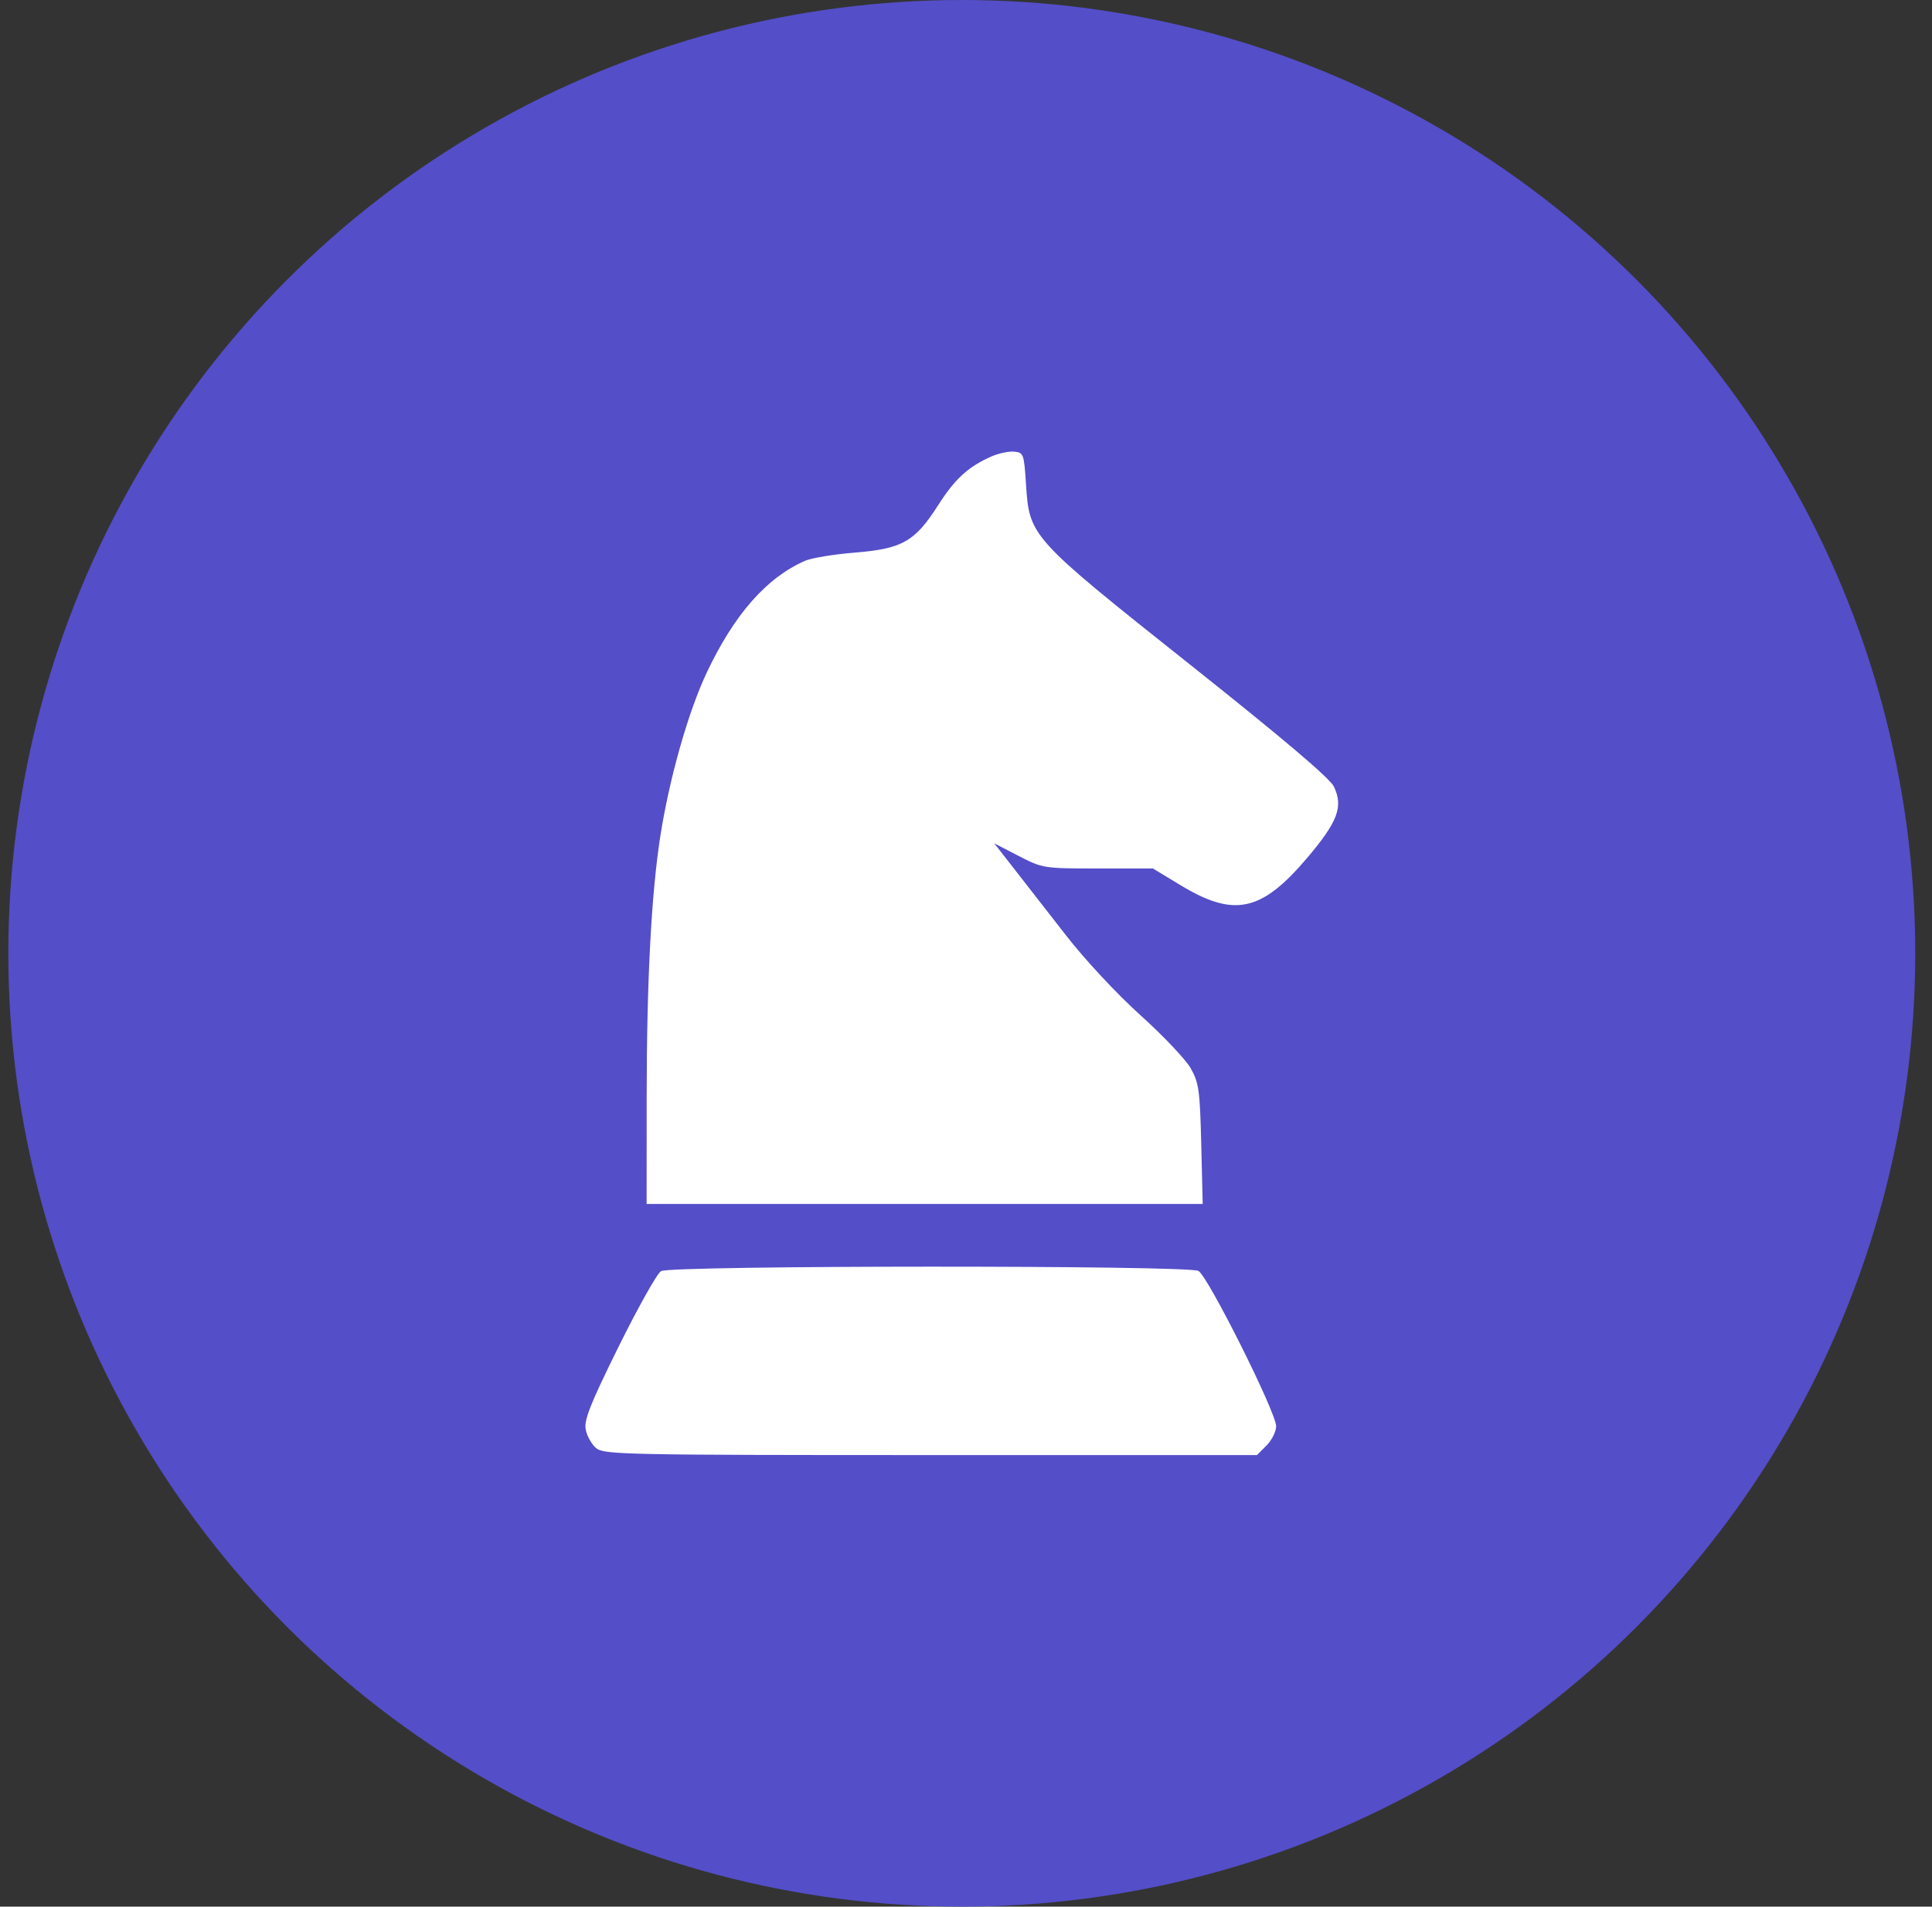
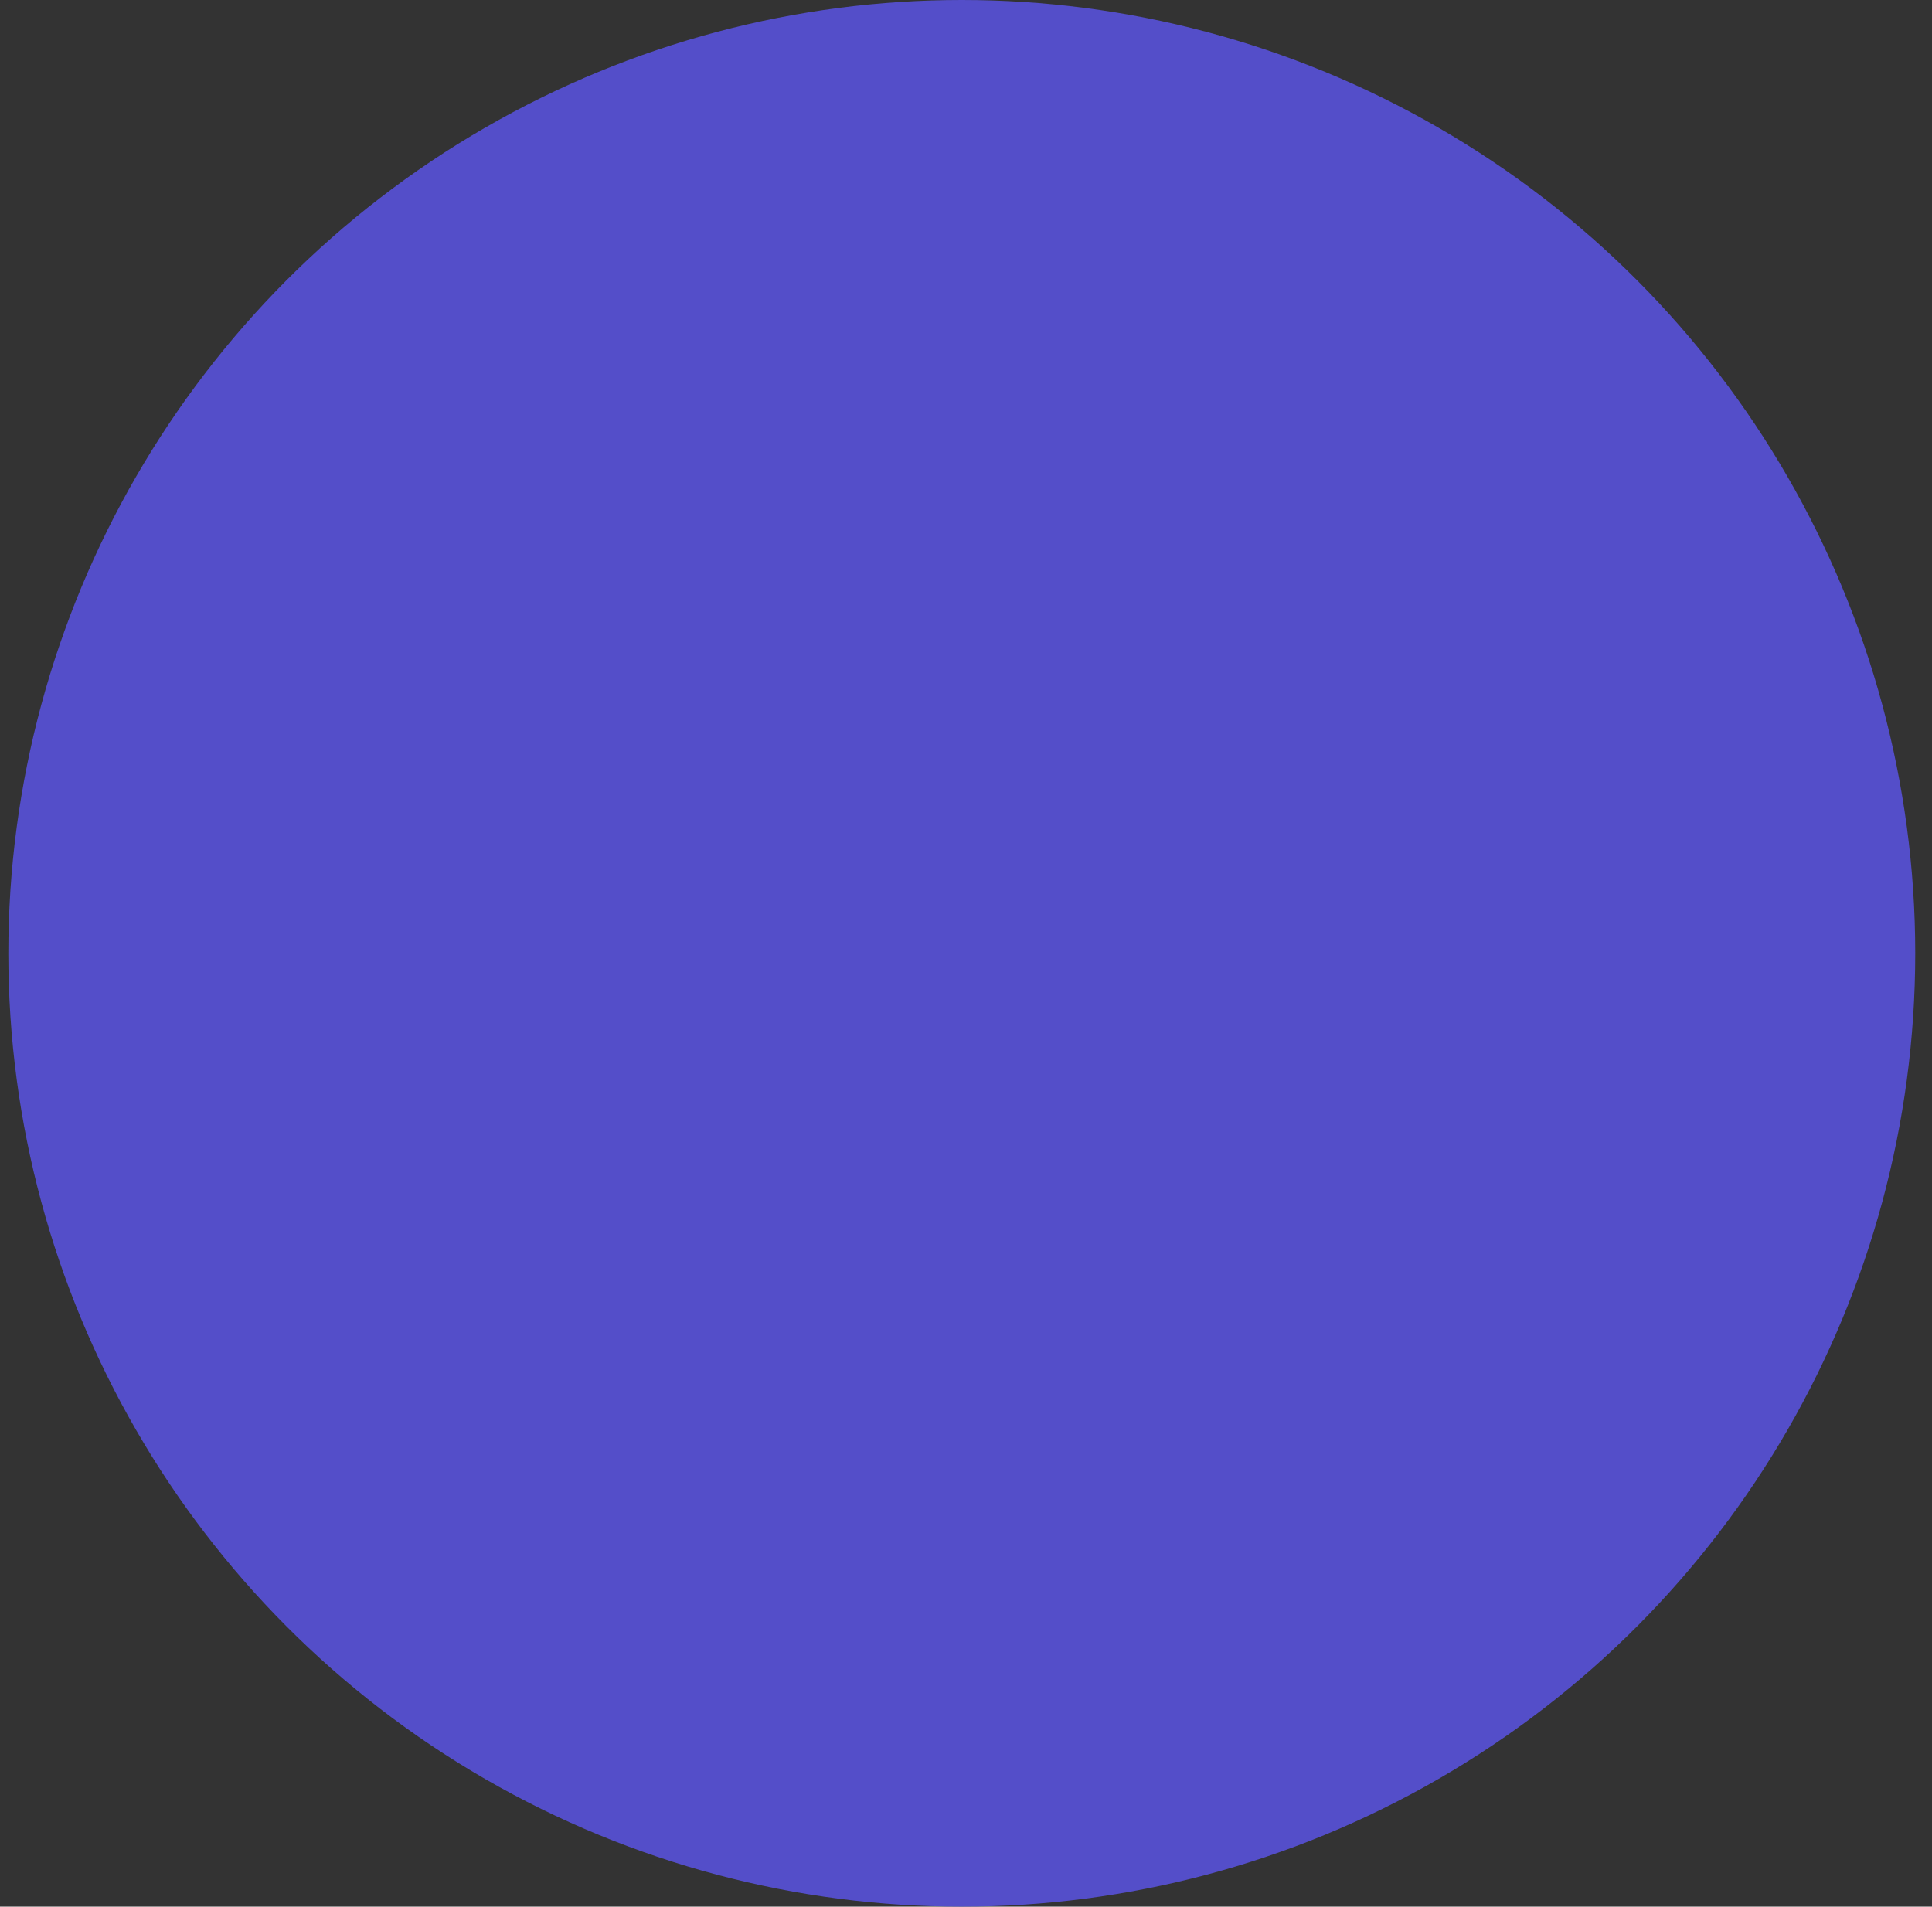
<svg xmlns="http://www.w3.org/2000/svg" width="77" height="76" viewBox="0 0 77 76" fill="none">
  <rect x="0" y="0" width="77" height="76" fill="#333333" stroke="none" />
  <circle cx="38.332" cy="38" r="38" fill="#544EC9" />
-   <path fill-rule="evenodd" clip-rule="evenodd" d="M39.513 18.195C38.581 18.608 38.063 19.083 37.382 20.149C36.462 21.589 35.957 21.875 34.062 22.028C33.23 22.095 32.339 22.242 32.082 22.355C30.549 23.03 29.269 24.485 28.173 26.798C27.439 28.346 26.686 30.99 26.324 33.288C25.959 35.603 25.776 39.083 25.773 43.728L25.771 47.99H36.852H47.934L47.876 45.605C47.823 43.46 47.781 43.156 47.456 42.583C47.258 42.233 46.358 41.283 45.457 40.472C44.519 39.627 43.246 38.262 42.48 37.277C41.743 36.331 40.8 35.12 40.383 34.586L39.626 33.616L40.595 34.117C41.55 34.611 41.596 34.618 43.758 34.619L45.952 34.62L47.044 35.281C49.184 36.579 50.272 36.347 52.09 34.205C53.318 32.758 53.543 32.16 53.165 31.358C53.008 31.025 51.162 29.459 47.423 26.487C41.061 21.429 41.027 21.392 40.892 19.31C40.813 18.094 40.793 18.038 40.42 18.003C40.206 17.983 39.798 18.069 39.513 18.195ZM26.346 50.667C26.19 50.758 25.431 52.11 24.658 53.672C23.523 55.968 23.271 56.603 23.344 56.983C23.393 57.241 23.582 57.576 23.762 57.726C24.069 57.982 24.939 58 37.094 58H50.096L50.479 57.616C50.689 57.405 50.861 57.06 50.861 56.849C50.861 56.301 48.138 50.86 47.763 50.659C47.334 50.429 26.74 50.436 26.346 50.667Z" fill="white" />
</svg>